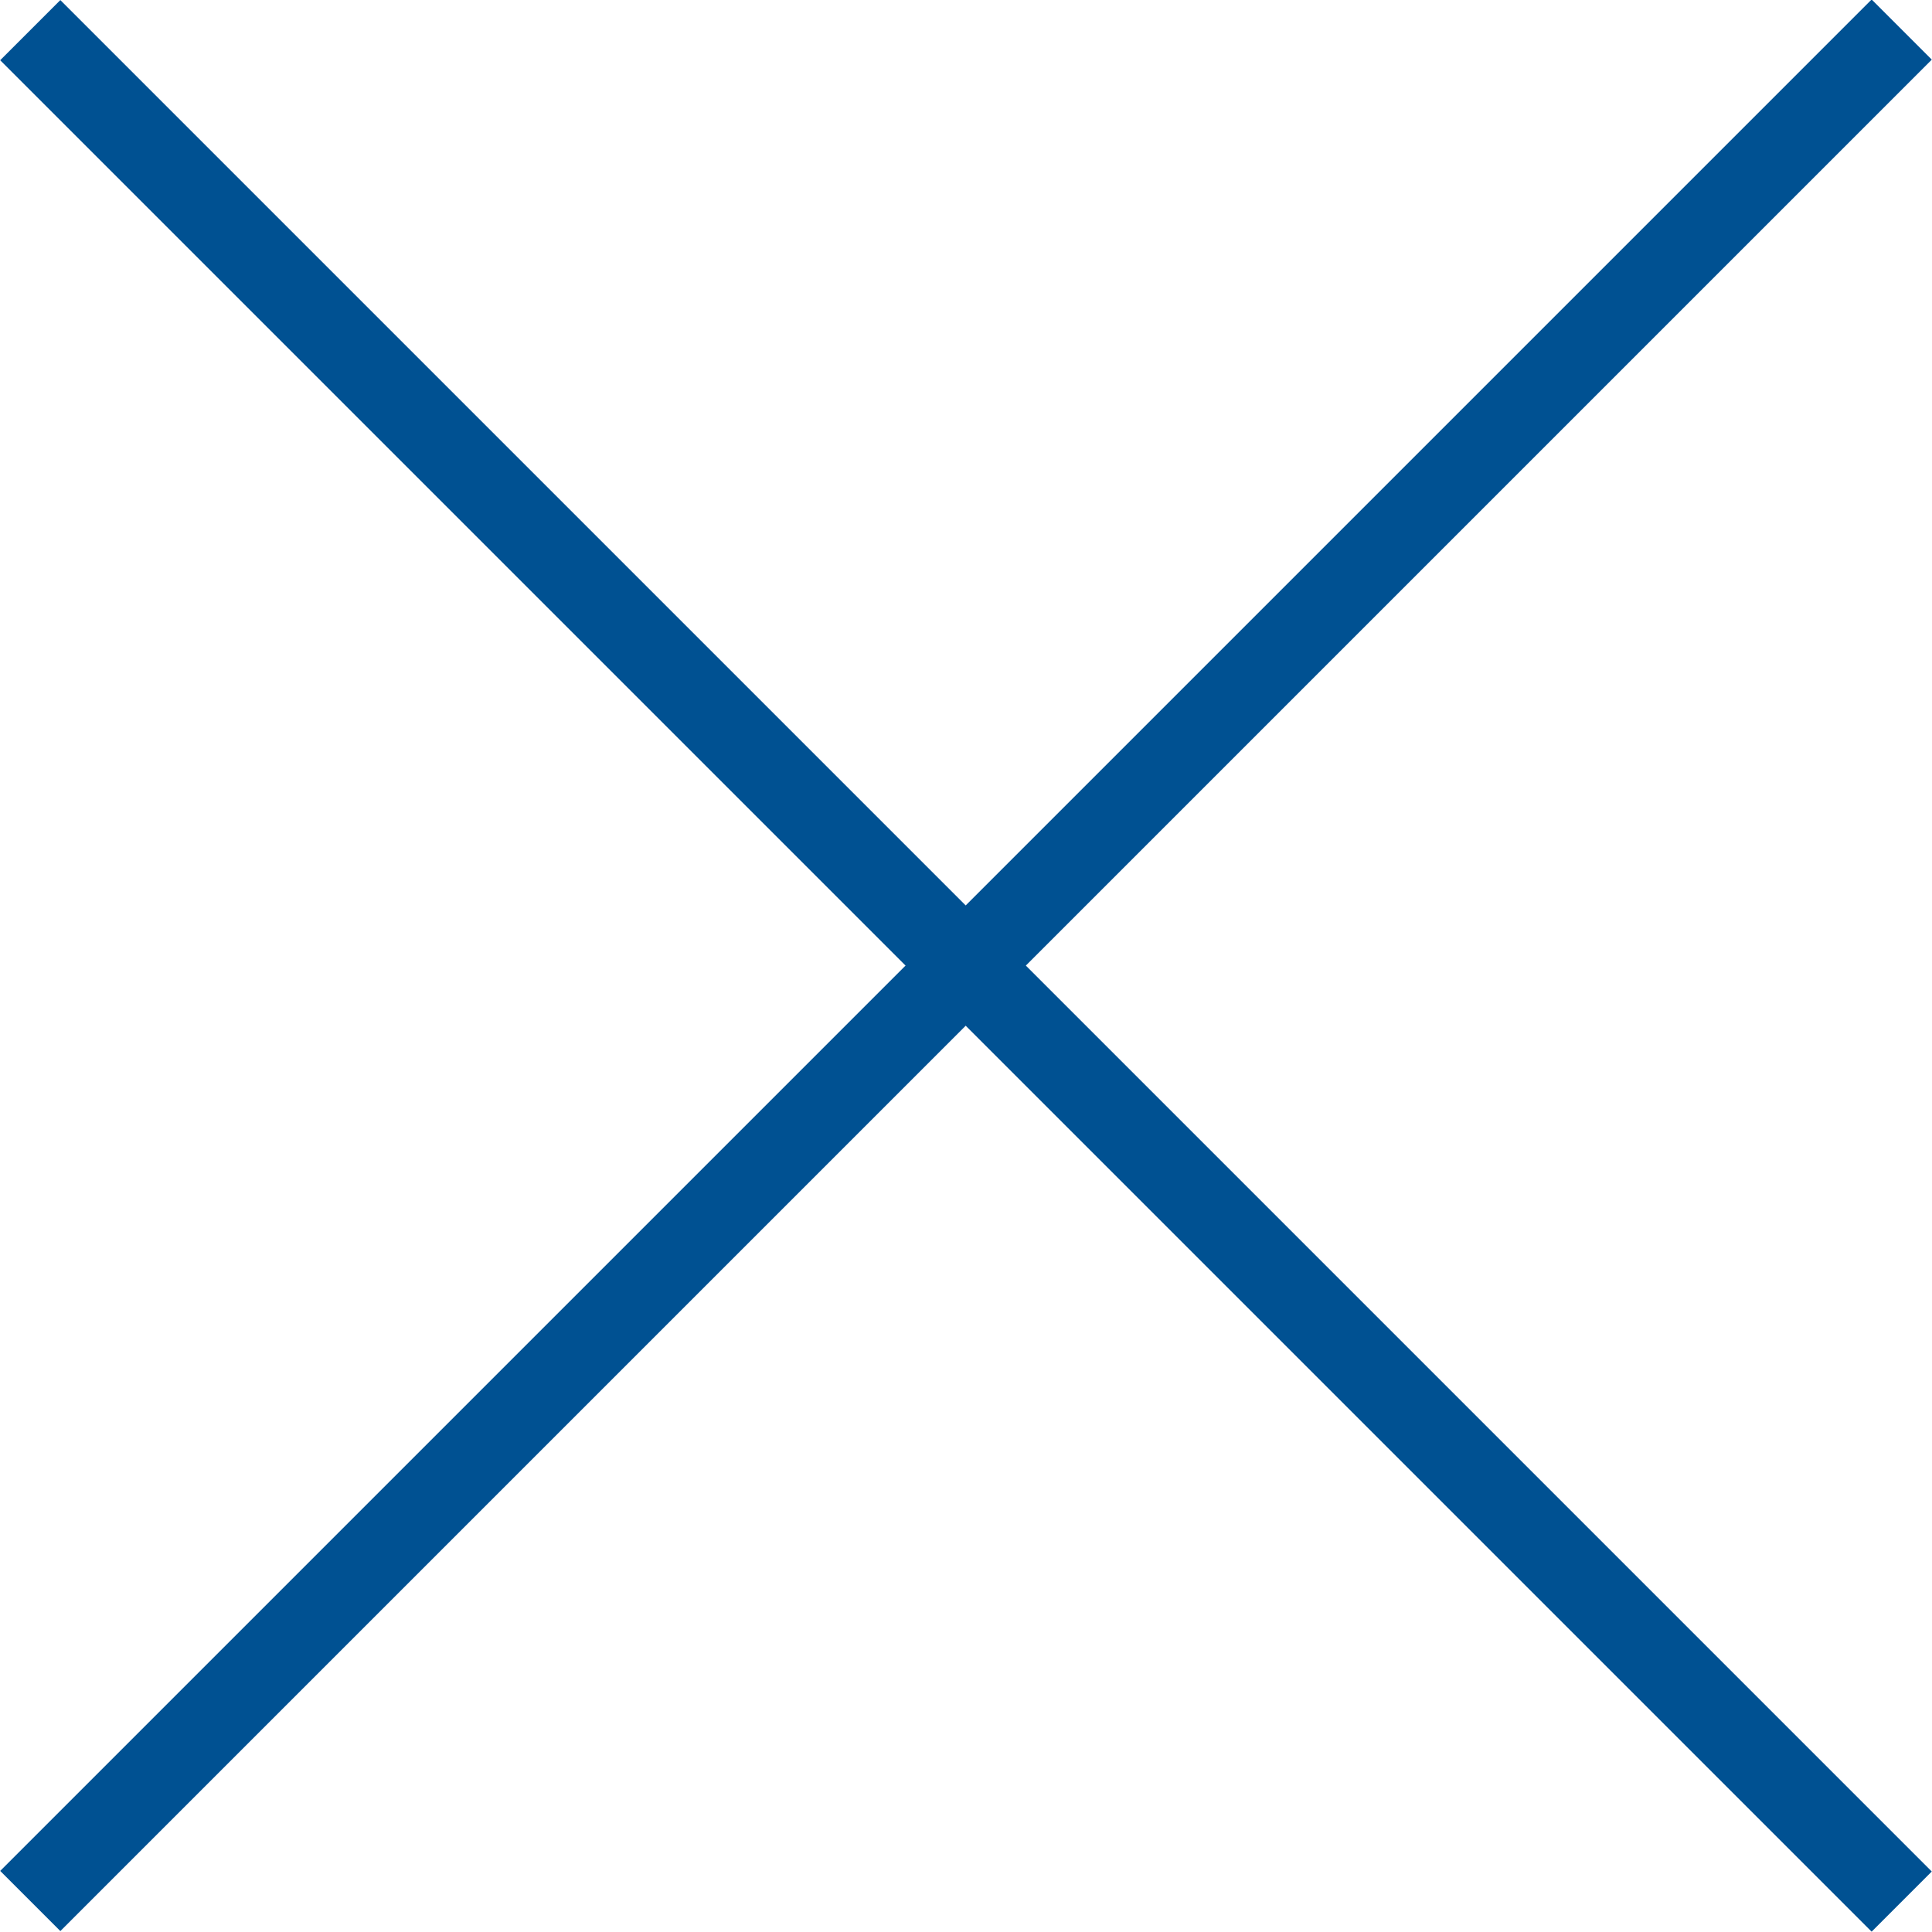
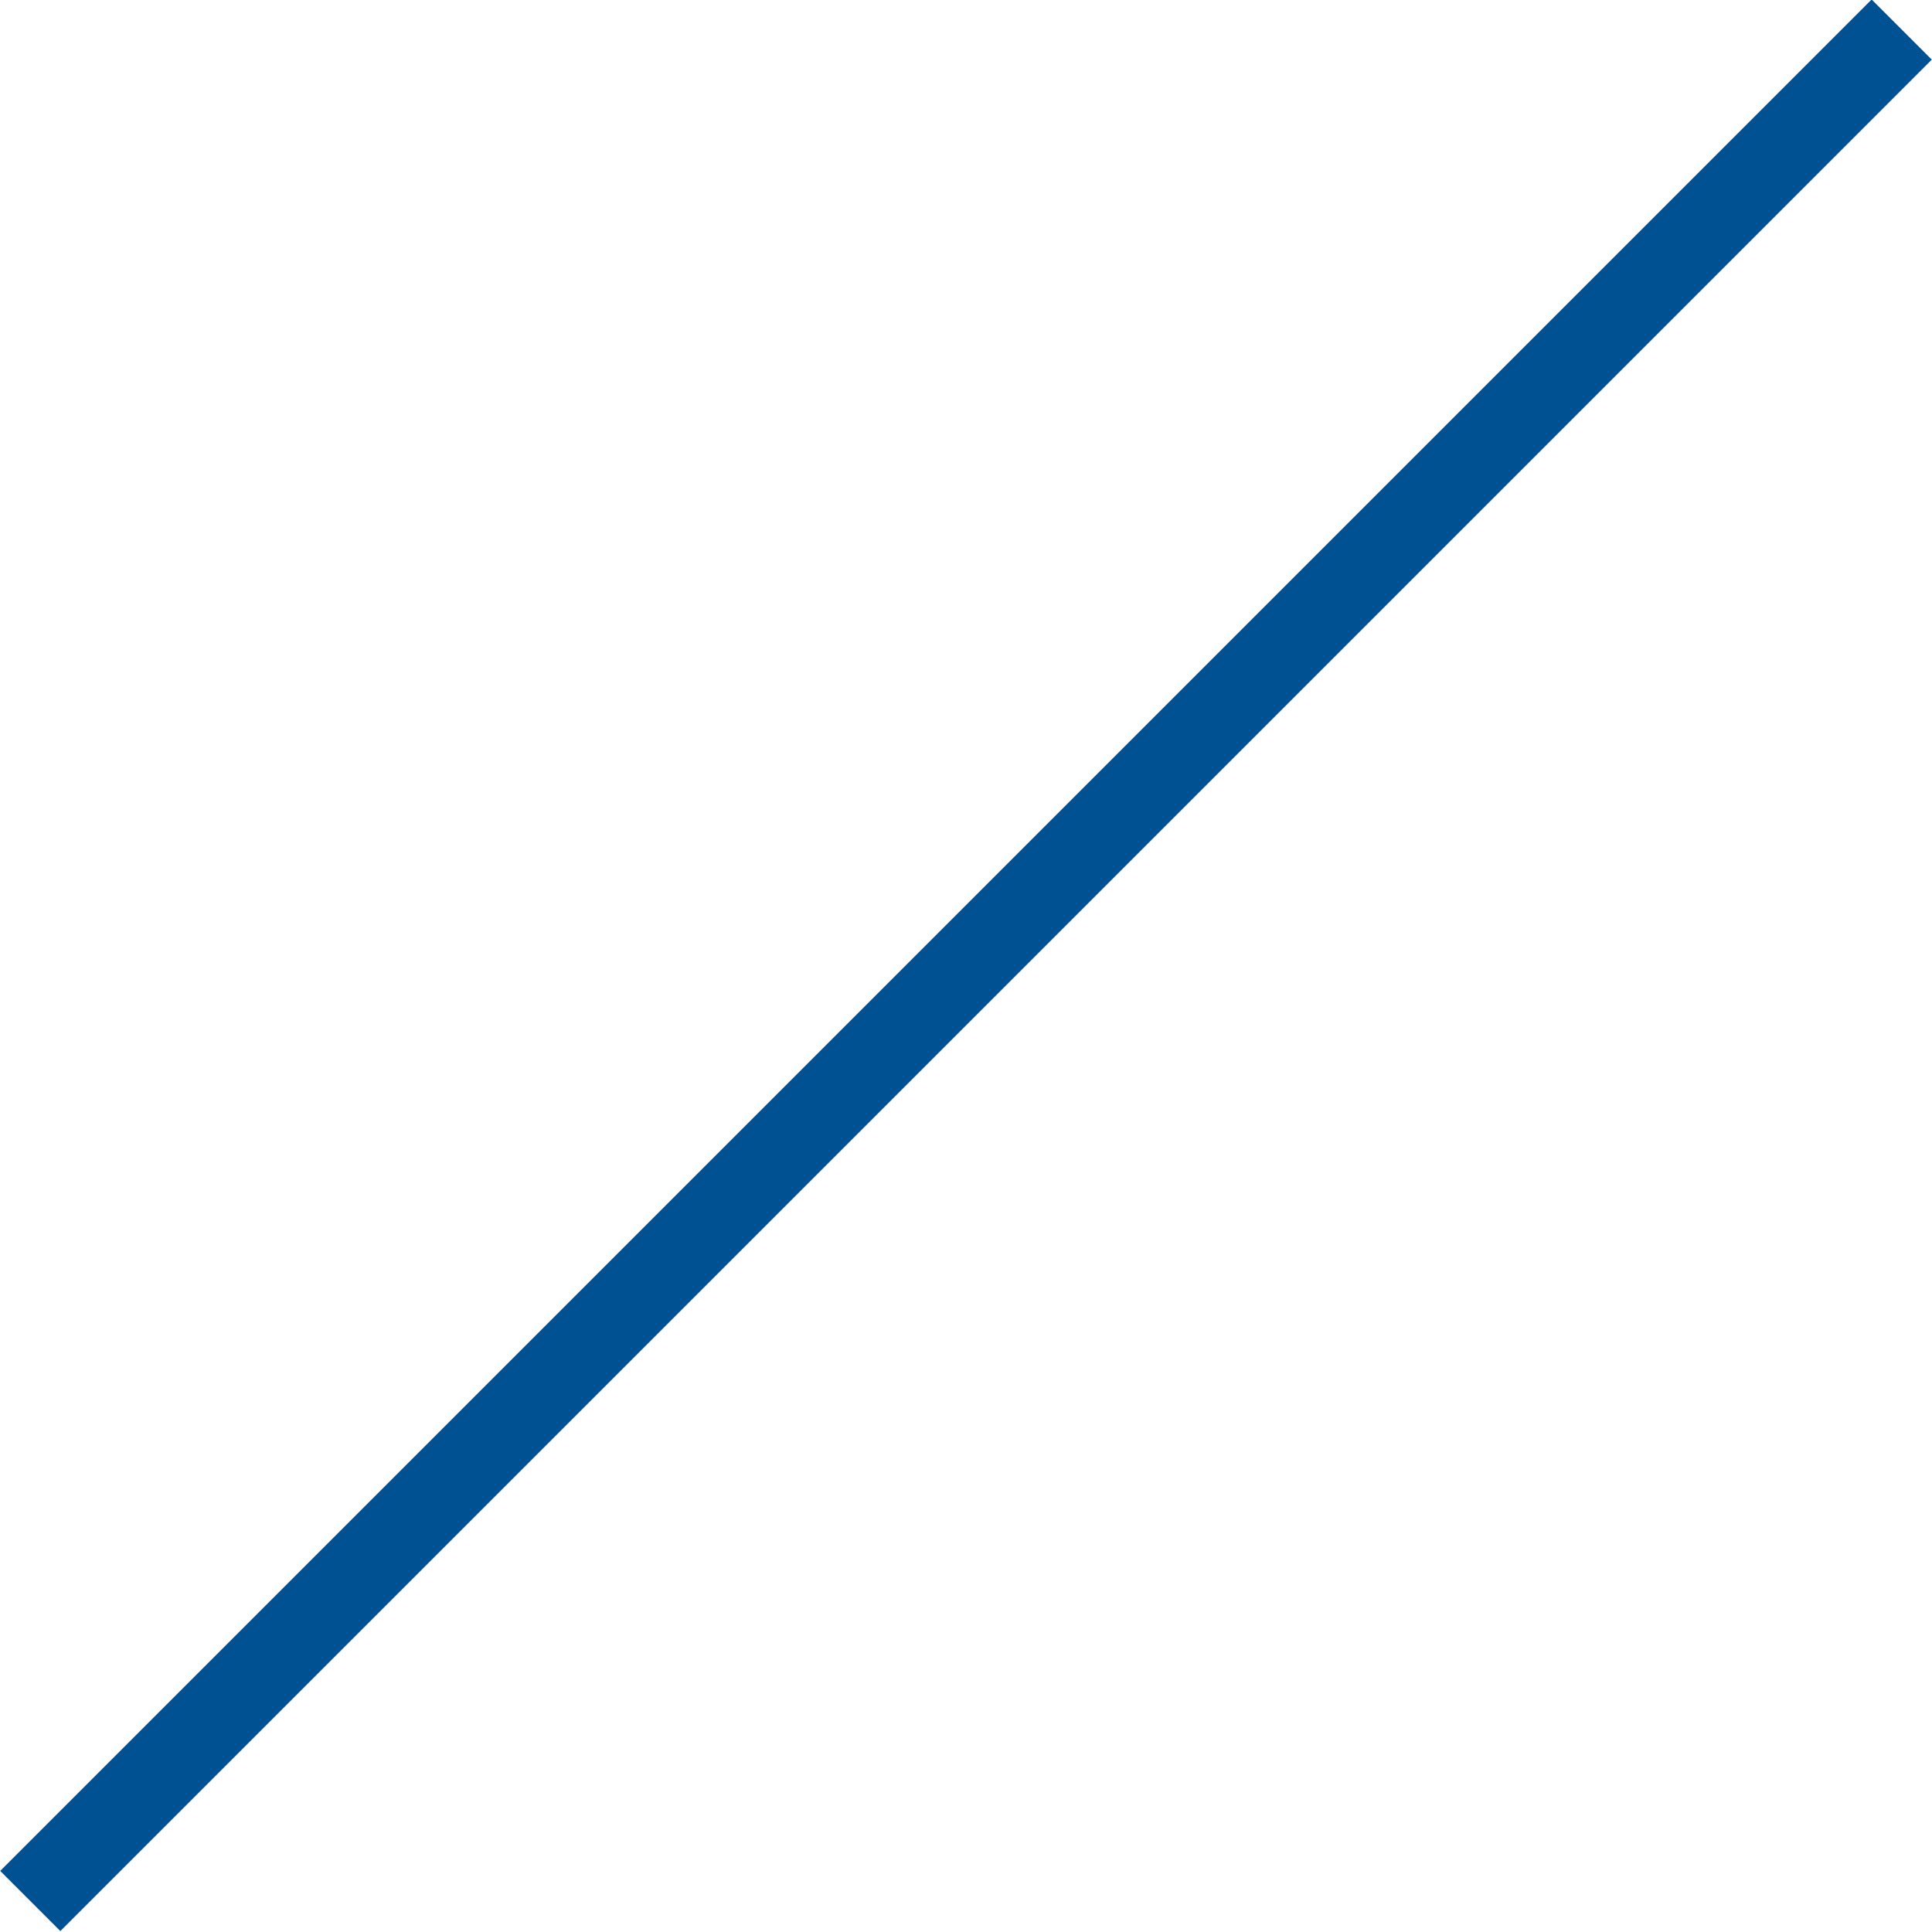
<svg xmlns="http://www.w3.org/2000/svg" id="b" width="22.71" height="22.71" viewBox="0 0 22.71 22.71">
  <defs>
    <style>.d{fill:#005192;}</style>
  </defs>
  <g id="c">
-     <rect class="d" x="10.85" y="-4.2" width="1" height="31.11" transform="translate(-4.7 11.35) rotate(-45)" />
    <rect class="d" x="-4.2" y="10.85" width="31.11" height="1" transform="translate(-4.7 11.35) rotate(-45)" />
  </g>
</svg>